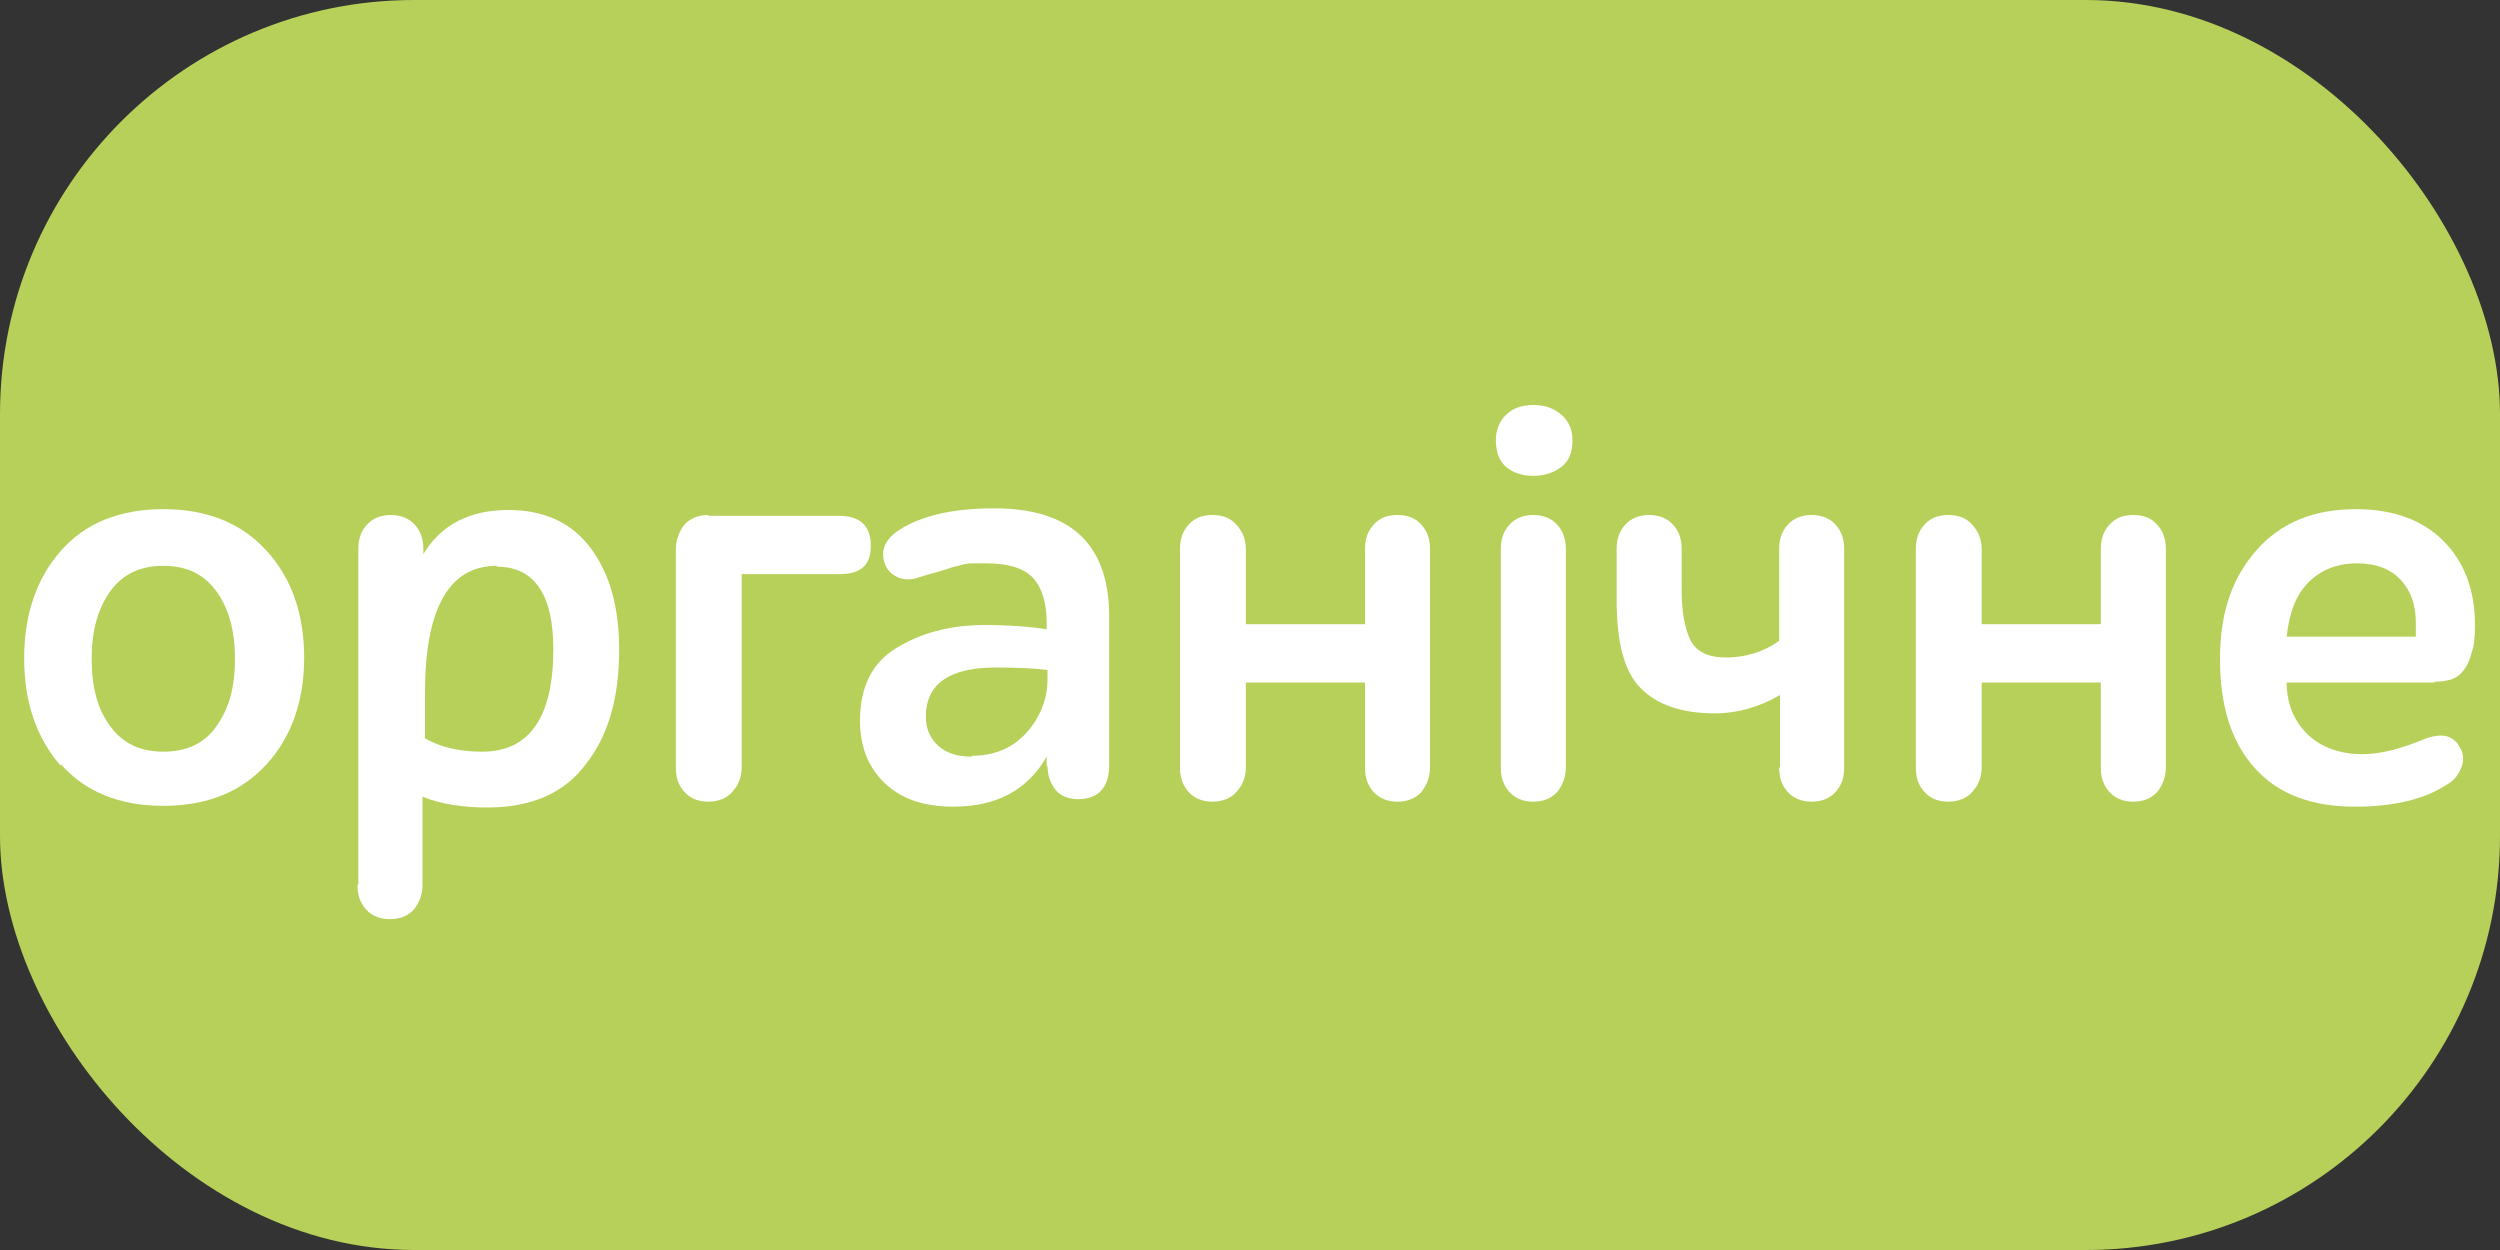
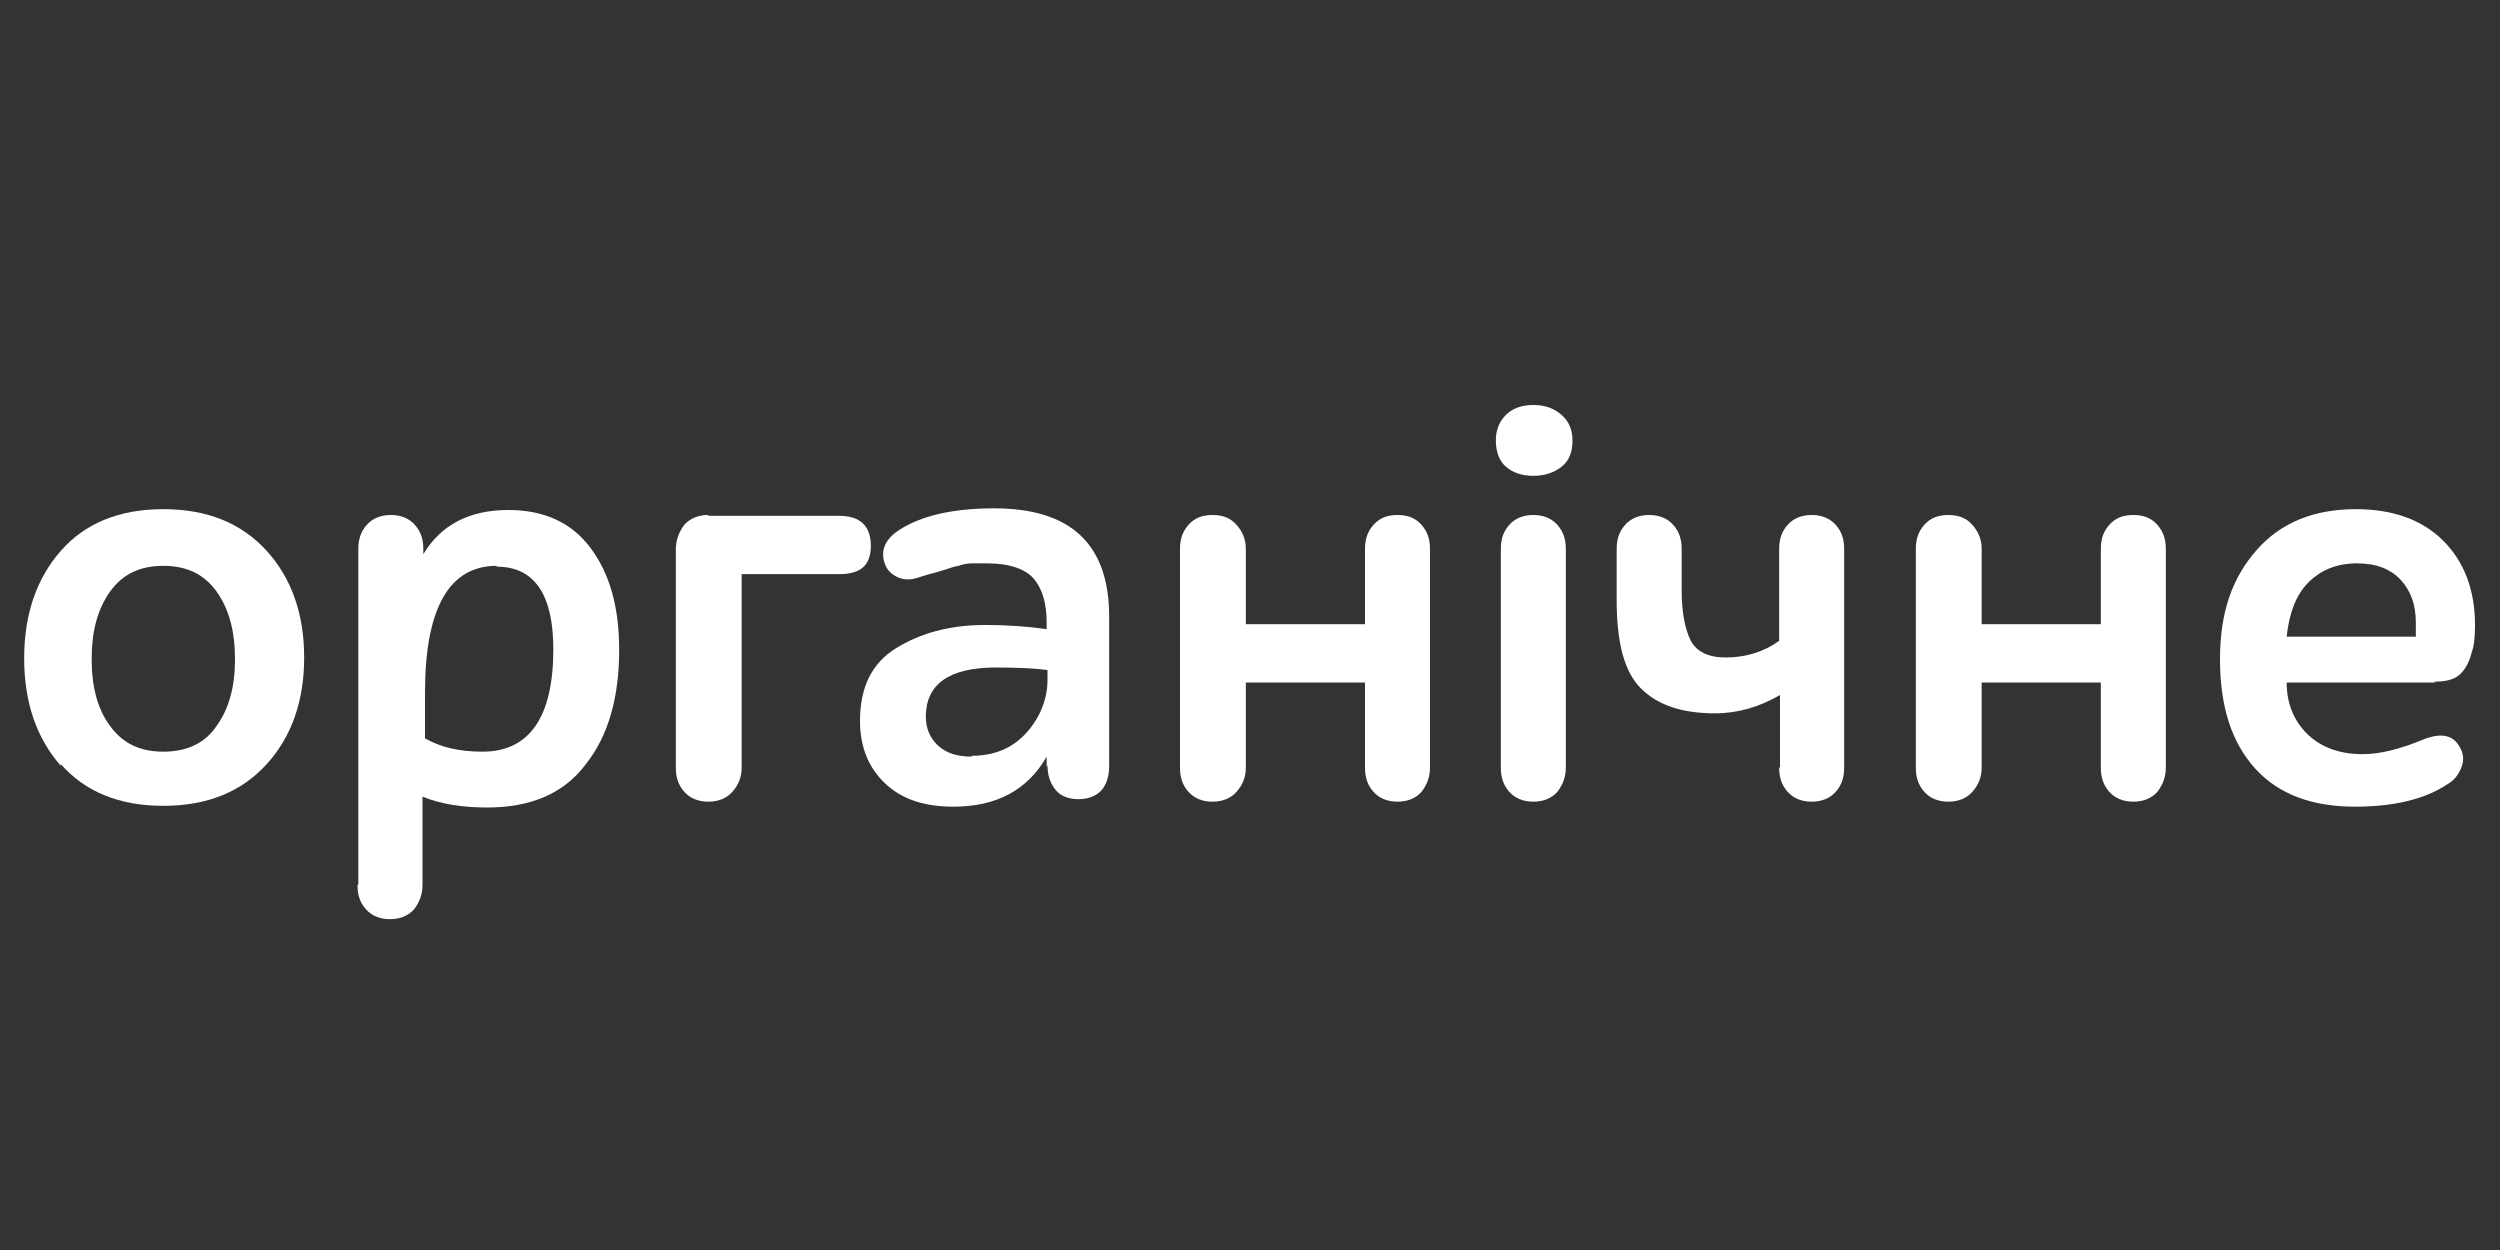
<svg xmlns="http://www.w3.org/2000/svg" id="_Слой_1" data-name="Слой 1" viewBox="0 0 30 15">
  <rect x="0" y="0" width="30" height="15" fill="#333333" stroke="none" />
  <defs>
    <style>
      .cls-1 {
        fill: #fff;
      }

      .cls-2 {
        fill: #b7d059;
      }
    </style>
  </defs>
-   <rect class="cls-2" x="0" y="0" width="30" height="15" rx="4.97" ry="4.97" />
  <g>
    <path class="cls-1" d="M.73,9.19c-.29-.33-.44-.76-.44-1.29s.15-.96.44-1.29.7-.5,1.23-.5.94.17,1.24.5c.3.33.45.76.45,1.28s-.15.95-.45,1.28c-.3.33-.71.5-1.24.5s-.94-.17-1.23-.5ZM1.1,7.91c0,.33.07.6.22.8.15.21.36.31.64.31s.5-.1.64-.31c.15-.21.22-.47.22-.8s-.07-.6-.22-.81c-.15-.21-.36-.31-.64-.31s-.49.1-.64.31c-.15.21-.22.48-.22.8Z" />
    <path class="cls-1" d="M4.3,10.61v-4.02c0-.12.03-.21.1-.29s.17-.12.29-.12.22.04.29.12c.07.08.1.17.1.29v.06c.21-.35.55-.53,1.02-.53.43,0,.76.15.99.46.23.31.34.71.34,1.22,0,.57-.13,1.03-.4,1.37-.26.35-.66.52-1.18.52-.3,0-.56-.04-.78-.13v1.06c0,.12-.04.21-.1.29-.07.08-.17.12-.29.12s-.22-.04-.29-.12c-.07-.08-.1-.17-.1-.29ZM5.96,6.79c-.57,0-.86.51-.86,1.52v.55c.19.11.42.16.69.16.56,0,.85-.41.85-1.23,0-.66-.23-.99-.68-.99Z" />
    <path class="cls-1" d="M8.5,6.19h1.57c.25,0,.38.12.38.36s-.13.34-.38.34h-1.17v2.32c0,.12-.04.21-.11.29-.07.08-.17.12-.29.12s-.22-.04-.29-.12c-.07-.08-.1-.17-.1-.29v-2.62c0-.11.04-.21.1-.29.07-.08.17-.12.29-.12Z" />
    <path class="cls-1" d="M12.56,9.21v-.13c-.23.4-.6.6-1.12.6-.35,0-.62-.09-.82-.28s-.3-.44-.3-.75c0-.4.14-.69.43-.87.29-.18.64-.28,1.07-.28.29,0,.54.02.74.05v-.08c0-.22-.05-.4-.15-.52-.1-.12-.29-.19-.57-.19-.06,0-.12,0-.17,0-.06,0-.11.01-.17.03-.06.01-.11.03-.14.04-.04.01-.09.03-.17.05-.08.02-.13.04-.17.05-.08.03-.17.03-.24,0s-.13-.08-.16-.16c-.06-.16,0-.3.17-.41.26-.17.64-.26,1.14-.26.92,0,1.38.43,1.38,1.3v1.79c0,.12-.03.22-.09.29-.06.07-.16.11-.28.11s-.22-.04-.28-.12c-.06-.08-.09-.17-.09-.29ZM11.65,9.07c.28,0,.5-.09.67-.28.16-.18.25-.4.25-.63v-.12c-.15-.02-.36-.03-.62-.03-.56,0-.84.2-.84.59,0,.14.05.26.15.35s.23.13.41.13Z" />
    <path class="cls-1" d="M16.38,9.21v-1.02h-1.43v1.02c0,.12-.04.21-.11.29-.07.08-.17.12-.29.12s-.22-.04-.29-.12c-.07-.08-.1-.17-.1-.29v-2.62c0-.12.03-.21.1-.29.07-.08.16-.12.29-.12s.22.04.29.12c.07.08.11.17.11.29v.9h1.43v-.9c0-.12.03-.21.1-.29s.16-.12.29-.12.22.04.29.12c.07.08.1.17.1.29v2.62c0,.12-.04.21-.1.29-.07.08-.17.12-.29.12s-.22-.04-.29-.12c-.07-.08-.1-.17-.1-.29Z" />
    <path class="cls-1" d="M17.95,5.29c0-.13.04-.23.12-.31.08-.08.19-.12.33-.12s.25.04.34.12.13.18.13.31-.04.24-.13.31-.2.11-.34.11-.25-.04-.33-.11c-.08-.07-.12-.18-.12-.32ZM18.01,9.21v-2.62c0-.12.03-.21.1-.29s.17-.12.29-.12.22.04.29.12c.07.08.1.17.1.29v2.62c0,.12-.04.21-.1.29-.07.08-.17.12-.29.12s-.22-.04-.29-.12c-.07-.08-.1-.17-.1-.29Z" />
    <path class="cls-1" d="M21.36,9.21v-.87c-.24.14-.5.22-.78.22-.4,0-.69-.1-.89-.3s-.29-.55-.29-1.06v-.61c0-.12.03-.21.1-.29.07-.08.17-.12.29-.12s.22.04.29.12.1.17.1.29v.49c0,.27.04.47.11.61.07.13.21.2.42.2.24,0,.46-.07.64-.2v-1.1c0-.12.03-.21.1-.29.07-.08.17-.12.29-.12s.22.04.29.12.1.17.1.29v2.62c0,.12-.03.21-.1.29-.07.08-.17.12-.29.12s-.22-.04-.29-.12c-.07-.08-.1-.17-.1-.29Z" />
    <path class="cls-1" d="M25.21,9.21v-1.02h-1.43v1.02c0,.12-.04.21-.11.29-.07.08-.17.12-.29.12s-.22-.04-.29-.12c-.07-.08-.1-.17-.1-.29v-2.62c0-.12.03-.21.1-.29.07-.08.16-.12.29-.12s.22.04.29.12c.07.08.11.17.11.29v.9h1.43v-.9c0-.12.03-.21.1-.29s.16-.12.29-.12.22.04.29.12c.07.08.1.17.1.29v2.62c0,.12-.04.21-.1.29-.07.08-.17.12-.29.12s-.22-.04-.29-.12c-.07-.08-.1-.17-.1-.29Z" />
    <path class="cls-1" d="M29.23,8.19h-1.79c0,.27.1.48.26.63.16.15.38.23.65.23.21,0,.45-.06.74-.18.21-.08.35-.05.43.1.04.07.05.15.02.23s-.08.16-.17.21c-.27.18-.64.27-1.11.27-.52,0-.92-.15-1.2-.46-.28-.31-.42-.74-.42-1.31s.15-.98.44-1.31.69-.49,1.19-.49c.45,0,.8.13,1.05.38.25.25.38.59.38,1.01,0,.14-.01.25-.04.33-.03.12-.08.21-.15.27-.07.06-.17.08-.31.08ZM28.29,6.76c-.25,0-.44.08-.59.23-.15.15-.23.37-.26.65h1.55s0-.1,0-.17c0-.21-.06-.38-.18-.51-.12-.13-.29-.2-.53-.2Z" />
  </g>
</svg>